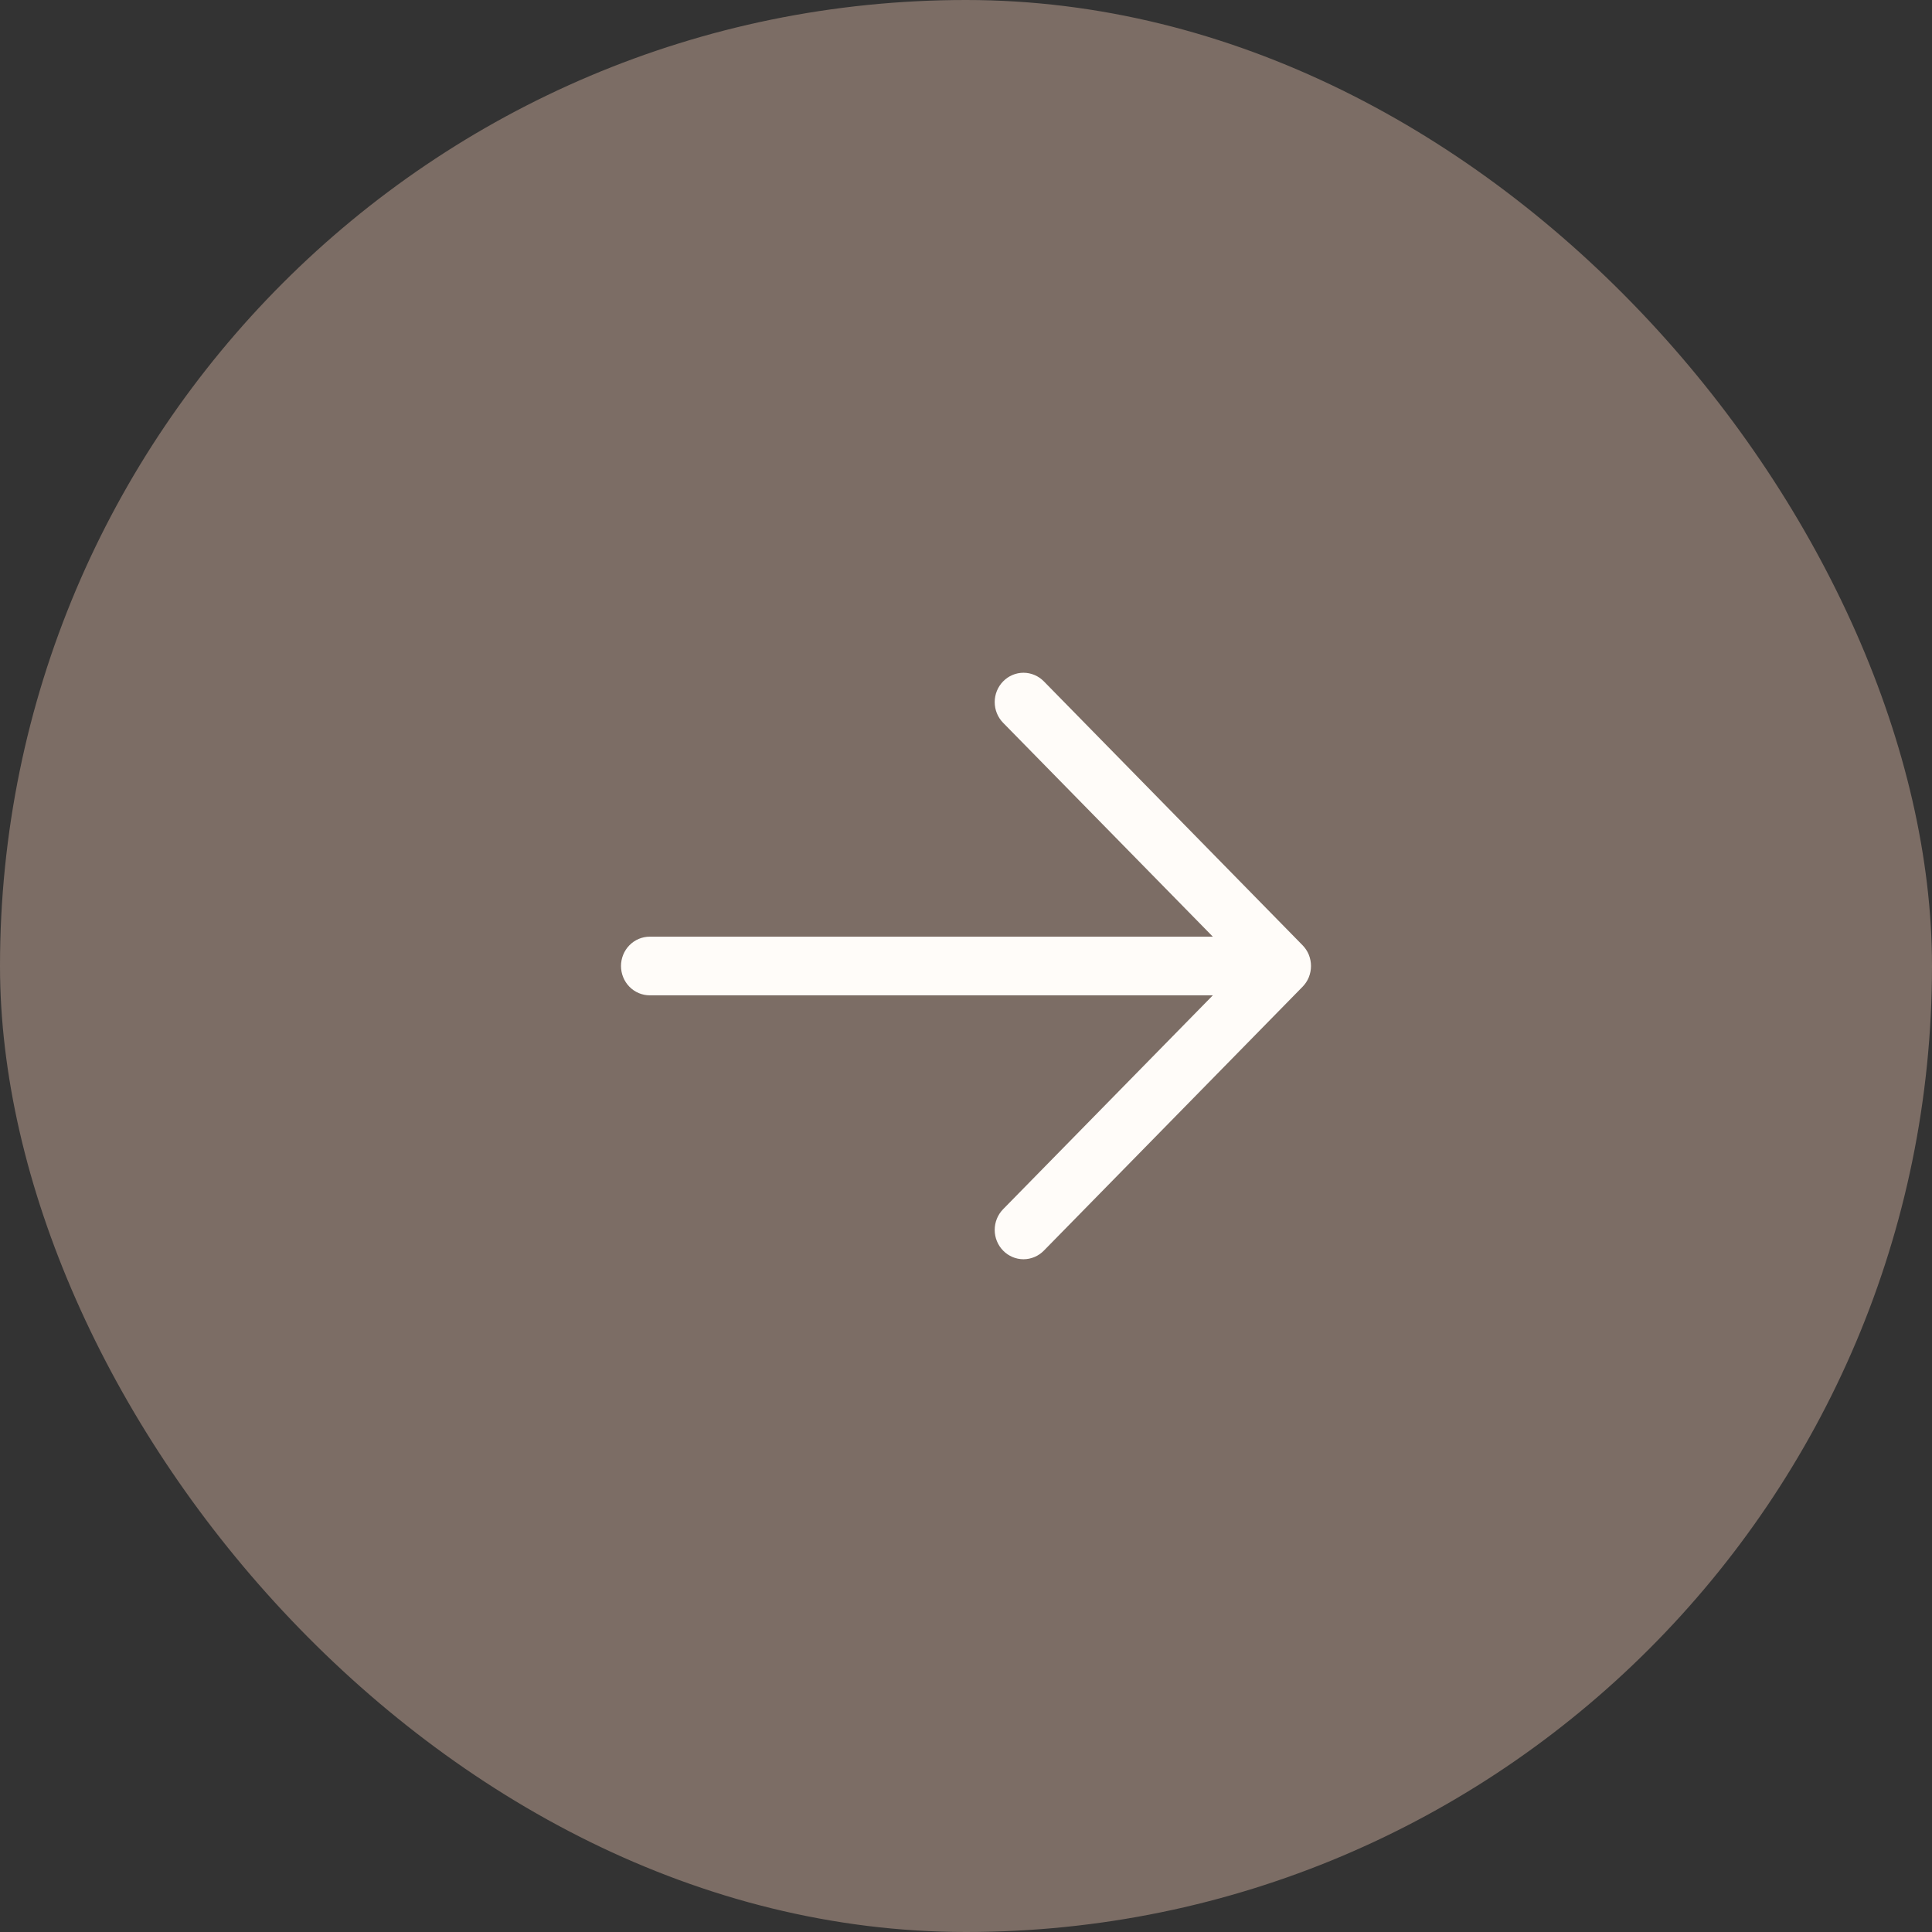
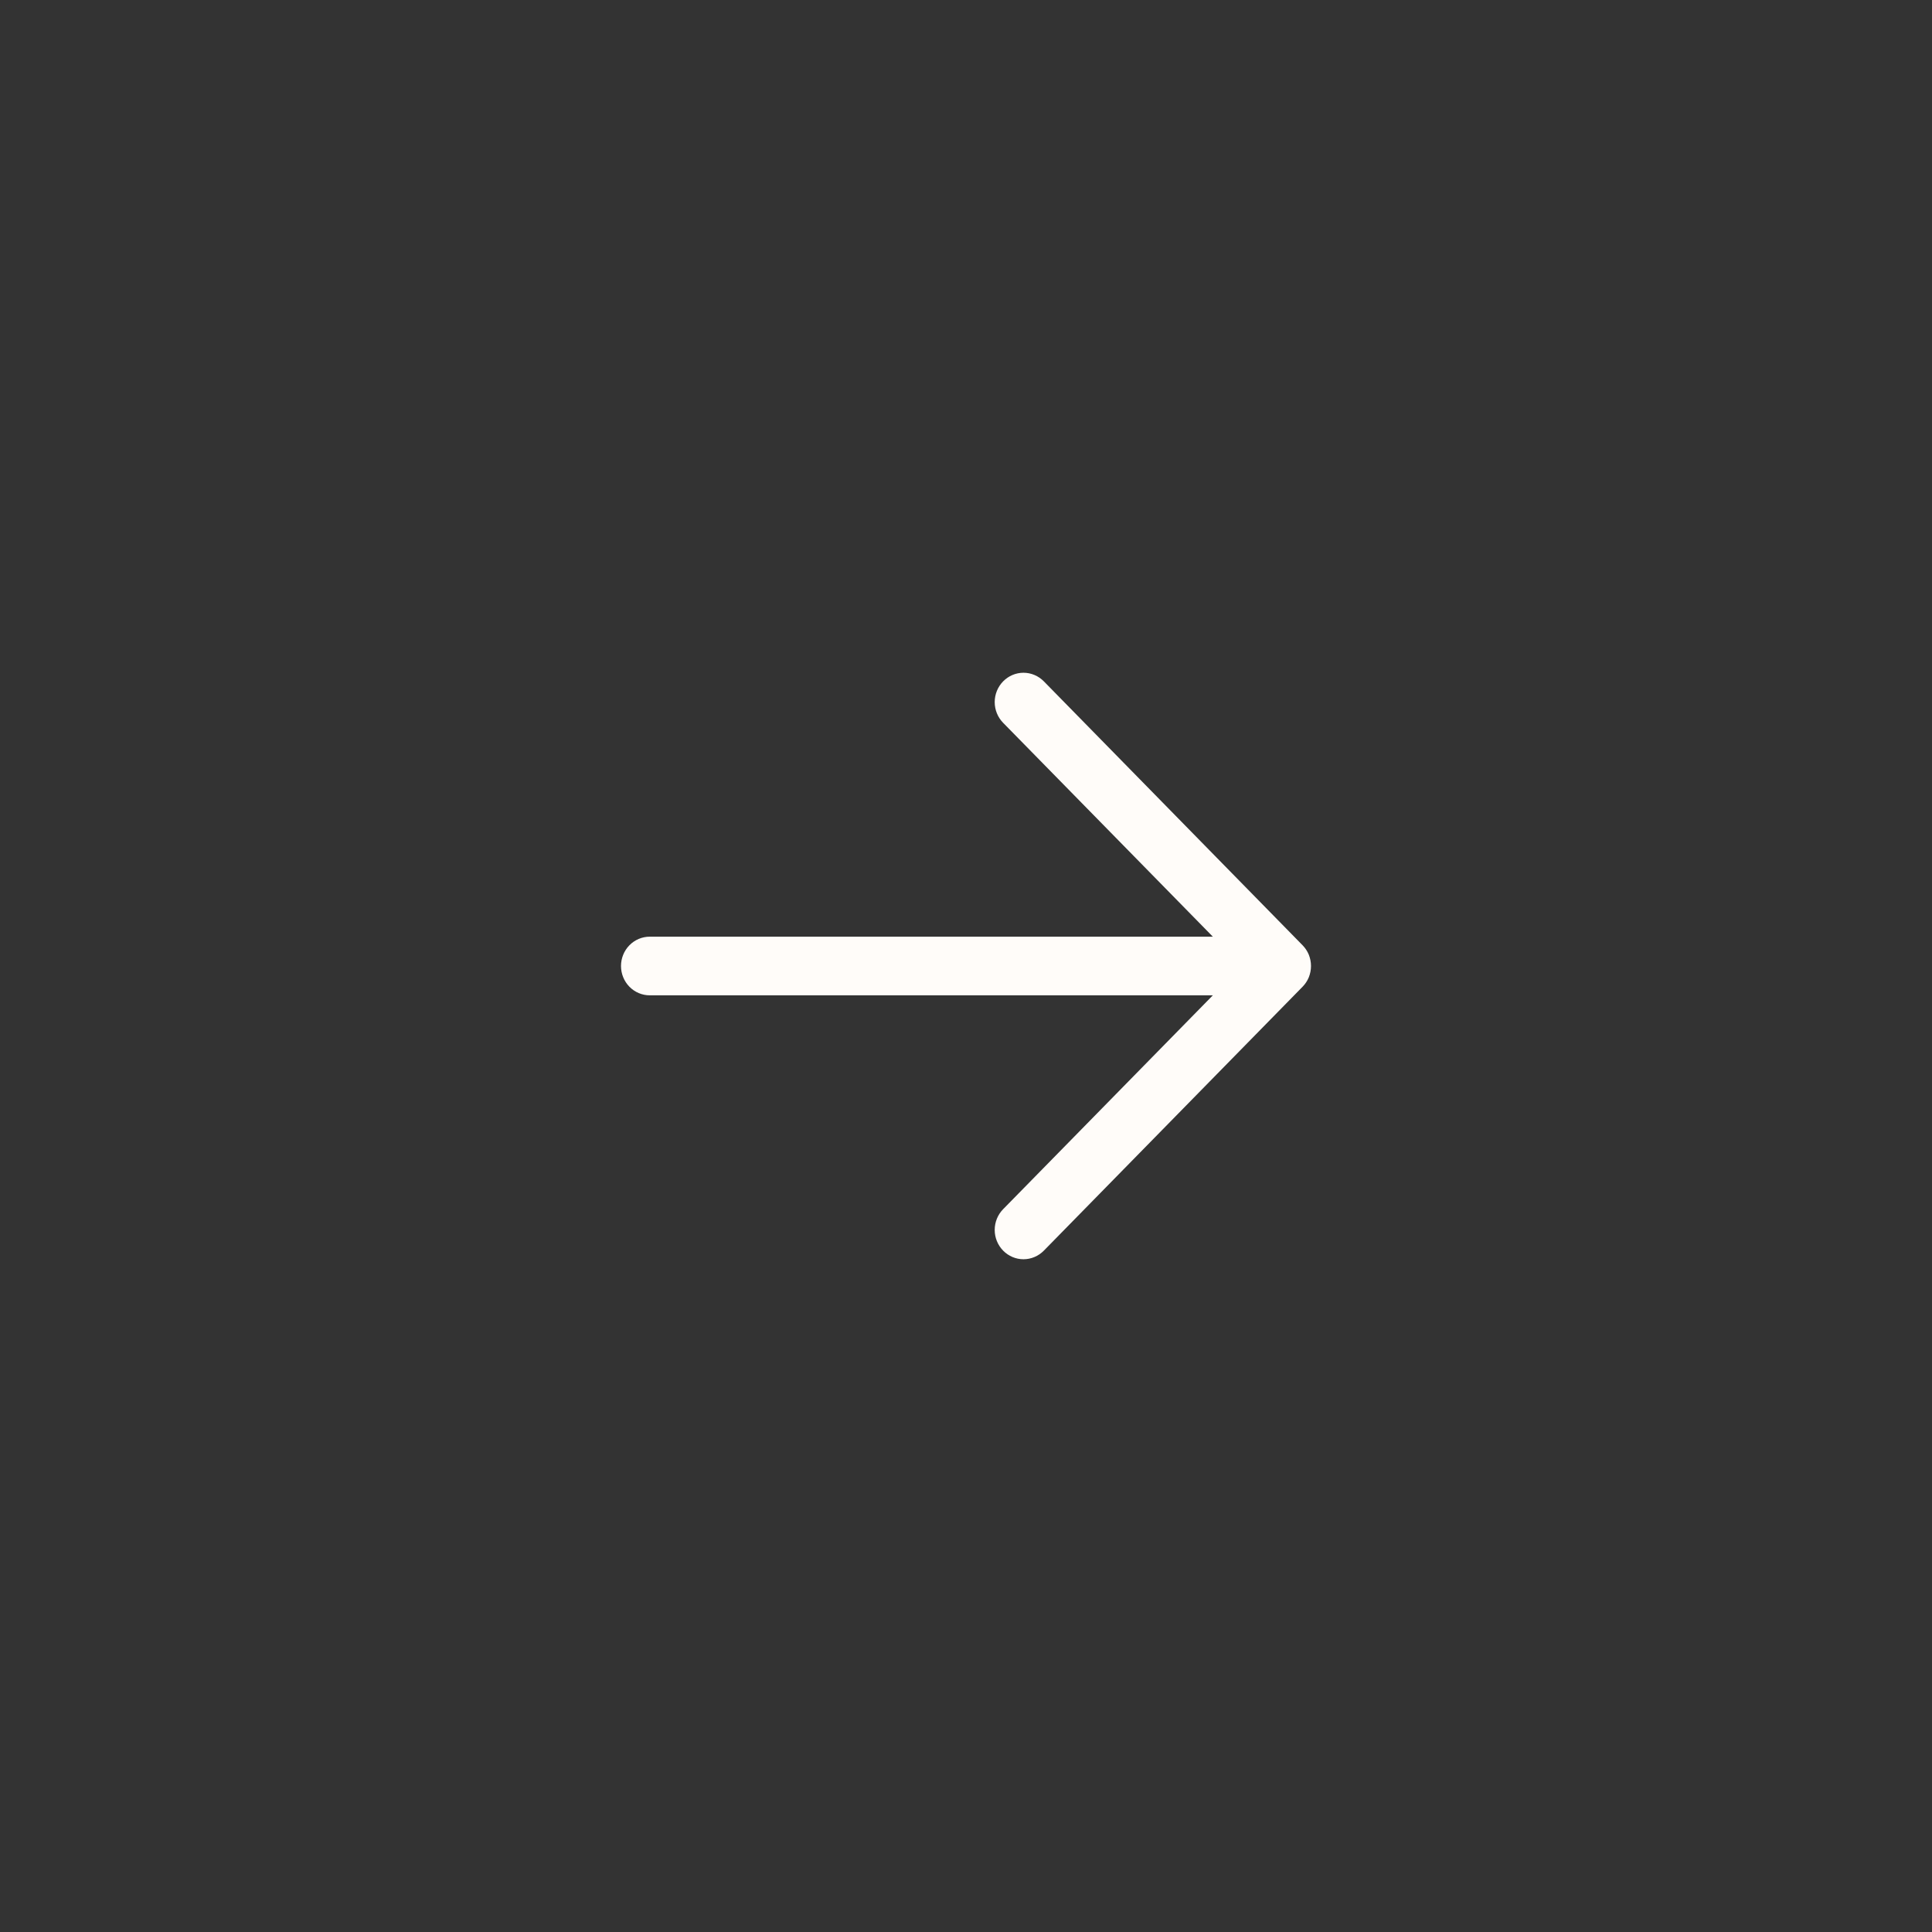
<svg xmlns="http://www.w3.org/2000/svg" width="56" height="56" viewBox="0 0 56 56" fill="none">
  <rect x="0" y="0" width="56" height="56" fill="#333333" stroke="none" />
-   <rect width="56" height="56" rx="28" fill="#7C6D65" />
  <path d="M37.756 28.601L30.256 36.251C30.099 36.41 29.887 36.5 29.666 36.5C29.445 36.5 29.233 36.41 29.077 36.251C28.92 36.091 28.832 35.875 28.832 35.65C28.832 35.424 28.92 35.208 29.077 35.048L35.155 28.85H18.833C18.612 28.85 18.4 28.76 18.244 28.601C18.088 28.442 18 28.225 18 28C18 27.775 18.088 27.558 18.244 27.399C18.4 27.24 18.612 27.15 18.833 27.15H35.155L29.077 20.952C28.92 20.792 28.832 20.576 28.832 20.35C28.832 20.125 28.92 19.909 29.077 19.749C29.233 19.59 29.445 19.5 29.666 19.5C29.887 19.5 30.099 19.59 30.256 19.749L37.756 27.399C37.833 27.478 37.895 27.571 37.937 27.674C37.978 27.778 38 27.888 38 28C38 28.112 37.978 28.222 37.937 28.326C37.895 28.429 37.833 28.522 37.756 28.601Z" fill="#FFFCF9" />
</svg>